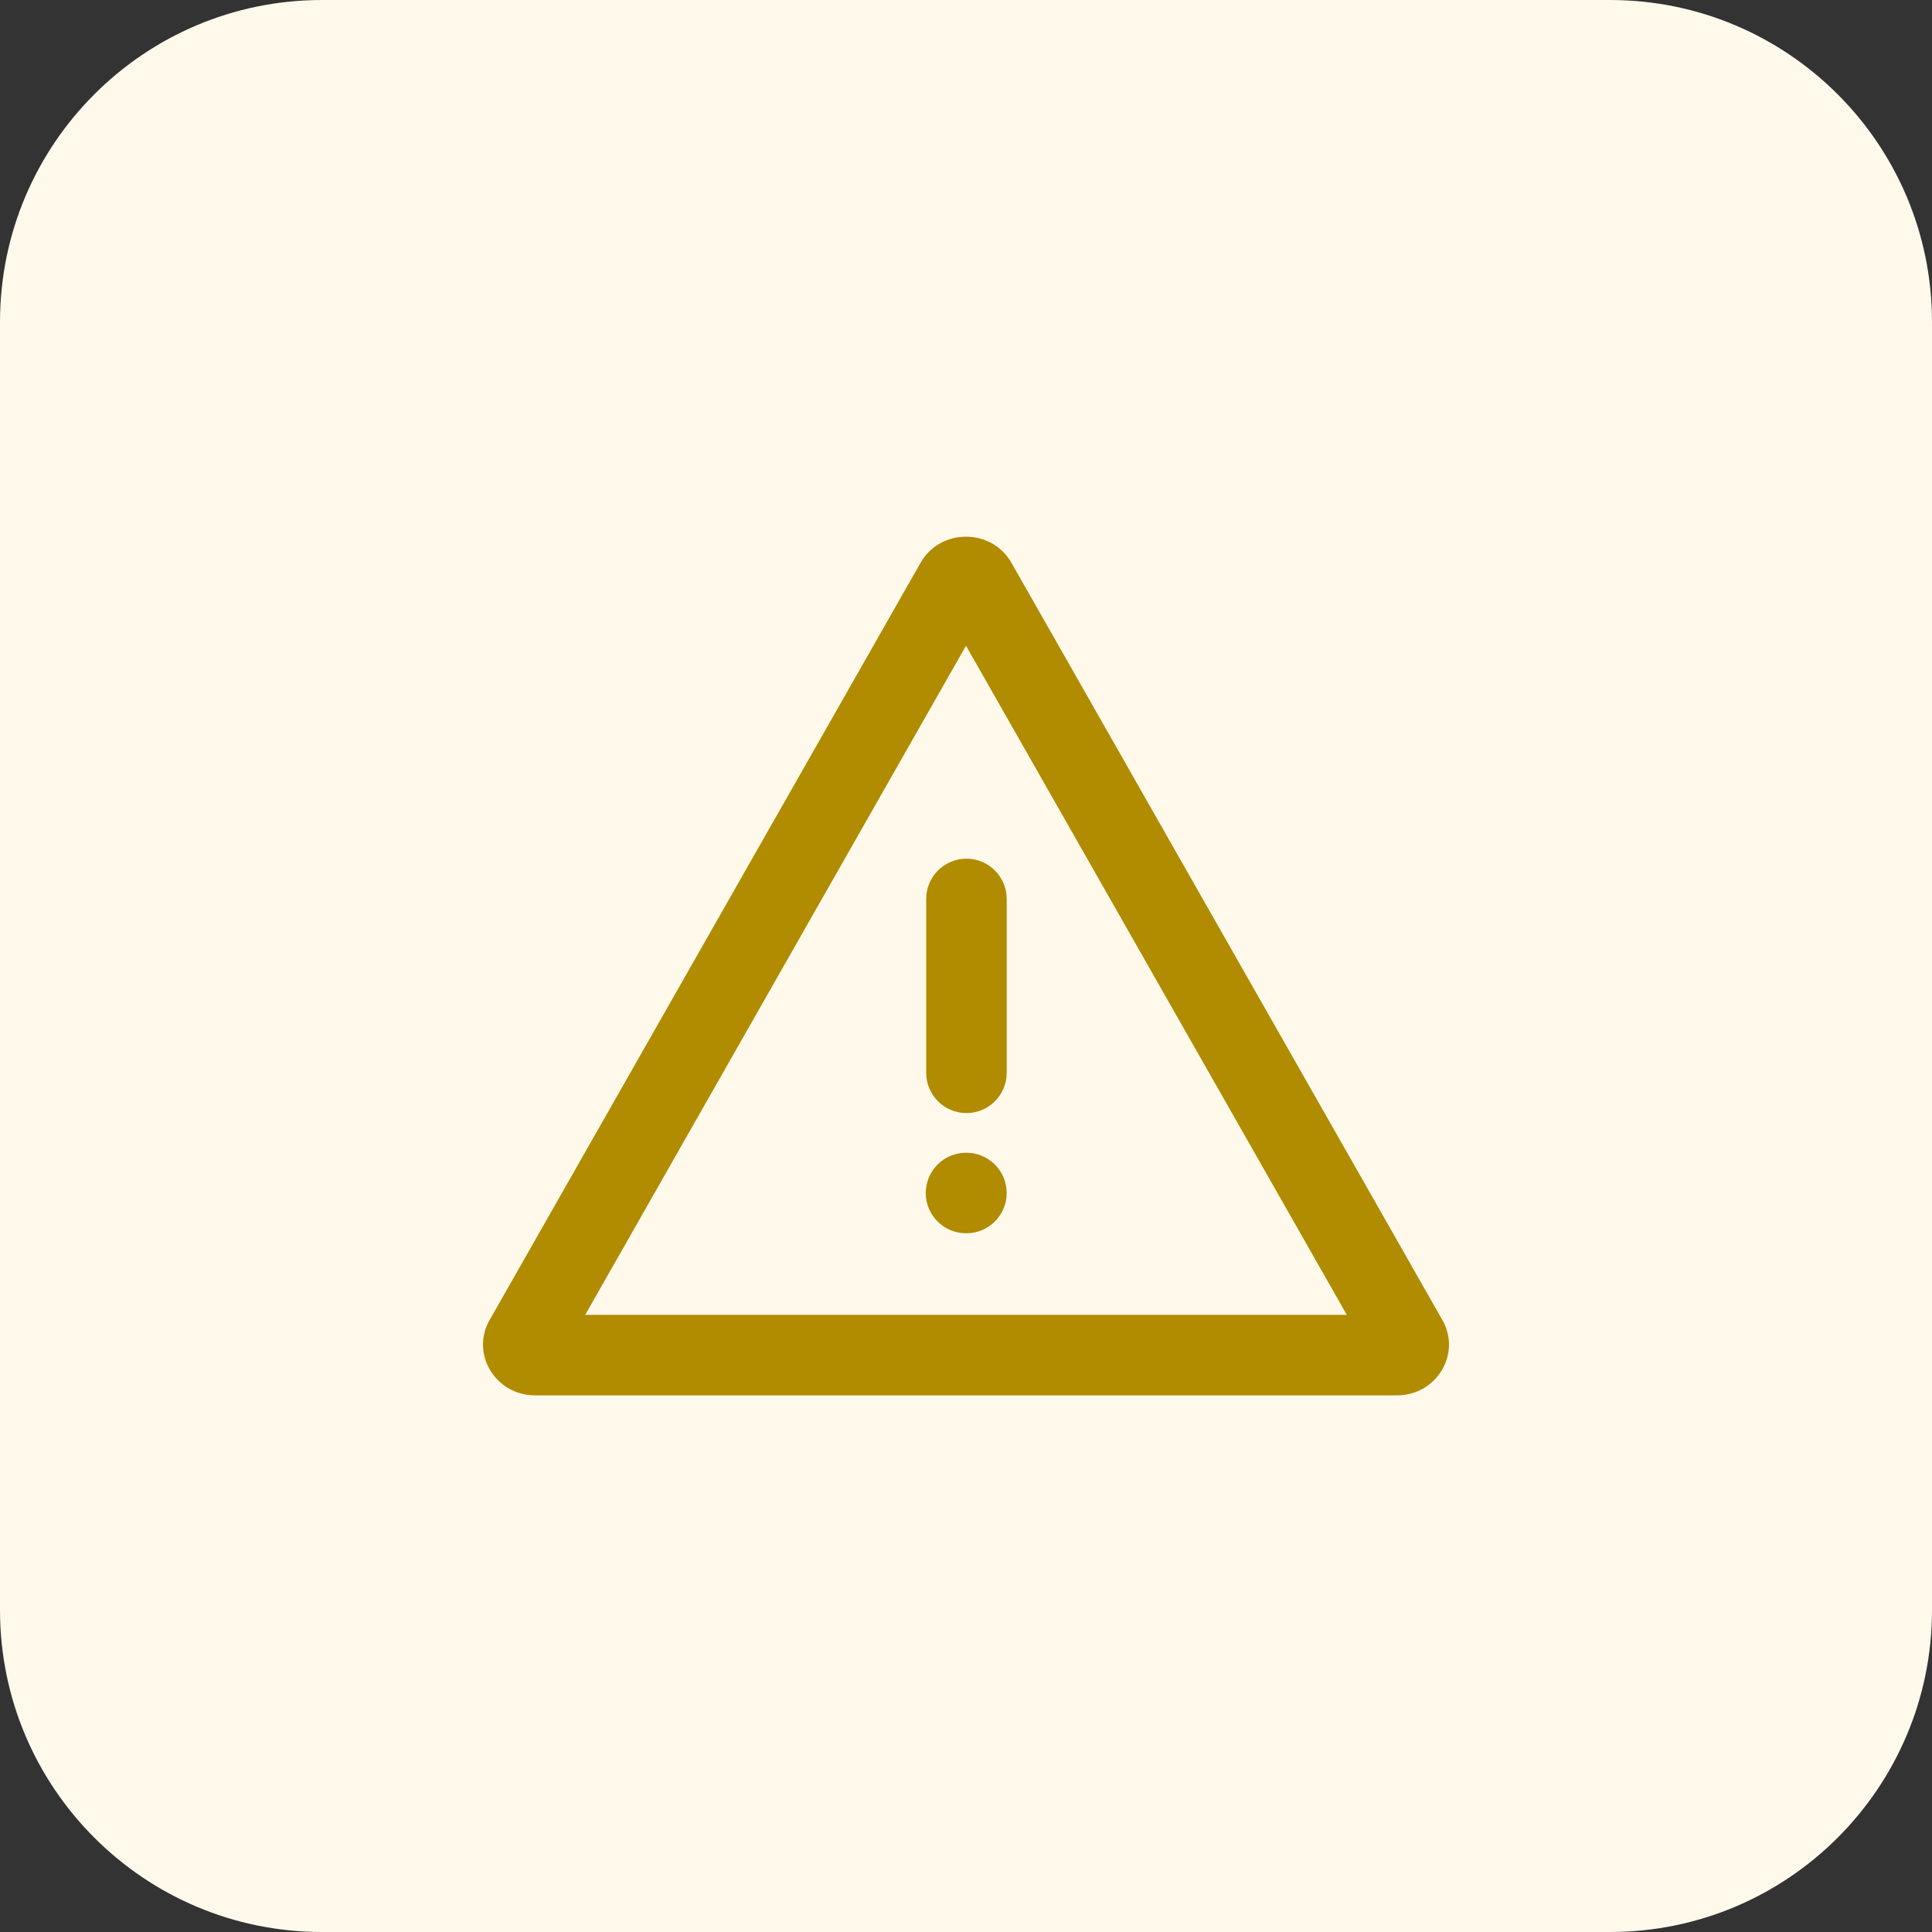
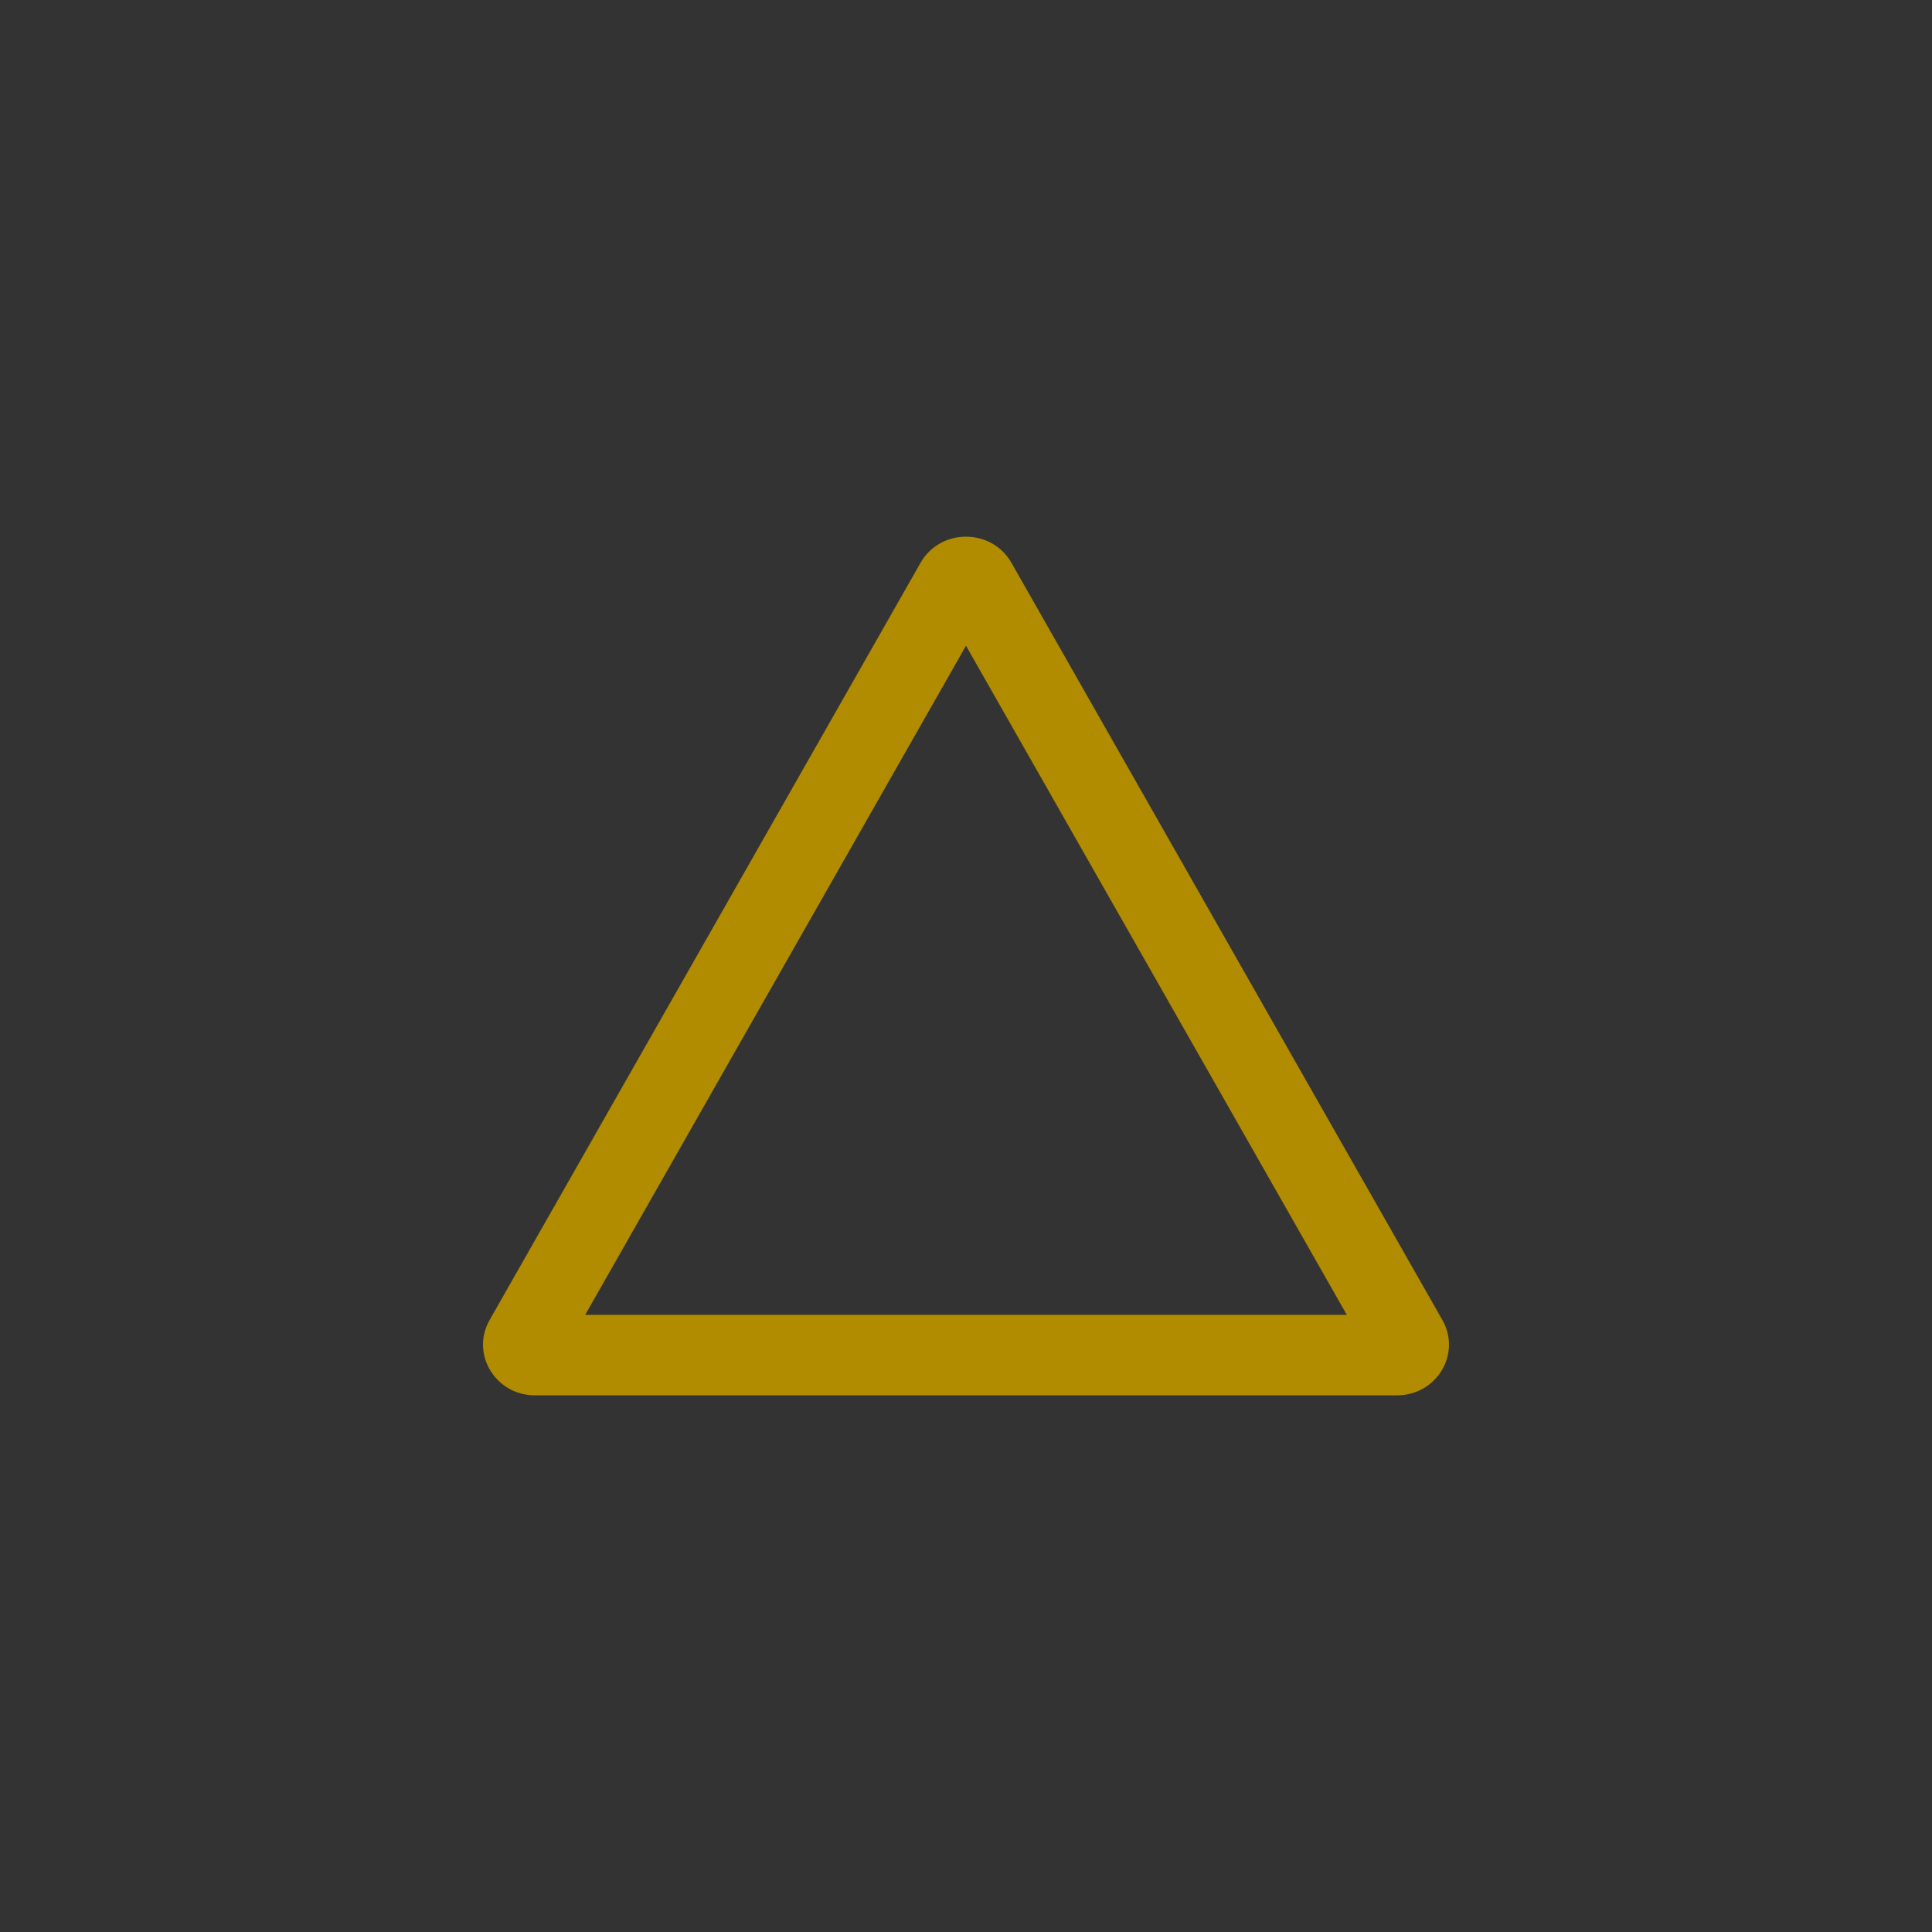
<svg xmlns="http://www.w3.org/2000/svg" width="48" height="48" viewBox="0 0 48 48" fill="none">
  <rect x="0" y="0" width="48" height="48" fill="#333333" stroke="none" />
-   <path d="M0 8C0 3.582 3.582 0 8 0H40C44.418 0 48 3.582 48 8V40C48 44.418 44.418 48 40 48H8C3.582 48 0 44.418 0 40V8Z" fill="#FFF9EB" />
-   <path d="M24.011 27.654C23.459 27.654 23.011 27.206 23.011 26.654L23.011 22.334C23.011 21.781 23.459 21.334 24.011 21.334C24.563 21.334 25.011 21.781 25.011 22.334L25.011 26.654C25.011 27.206 24.563 27.654 24.011 27.654Z" fill="#B18B00" />
-   <path d="M24.011 30.64C24.563 30.64 25.011 30.192 25.011 29.64C25.011 29.088 24.563 28.64 24.011 28.64H24C23.448 28.64 23 29.088 23 29.64C23 30.192 23.448 30.64 24 30.64H24.011Z" fill="#B18B00" />
  <path fill-rule="evenodd" clip-rule="evenodd" d="M22.872 13.981C23.364 13.118 24.636 13.118 25.128 13.981L35.836 32.796C36.313 33.635 35.692 34.667 34.708 34.667H13.292C12.308 34.667 11.687 33.635 12.164 32.796L22.872 13.981ZM24 16.043L14.539 32.667H33.461L24 16.043Z" fill="#B18B00" />
</svg>